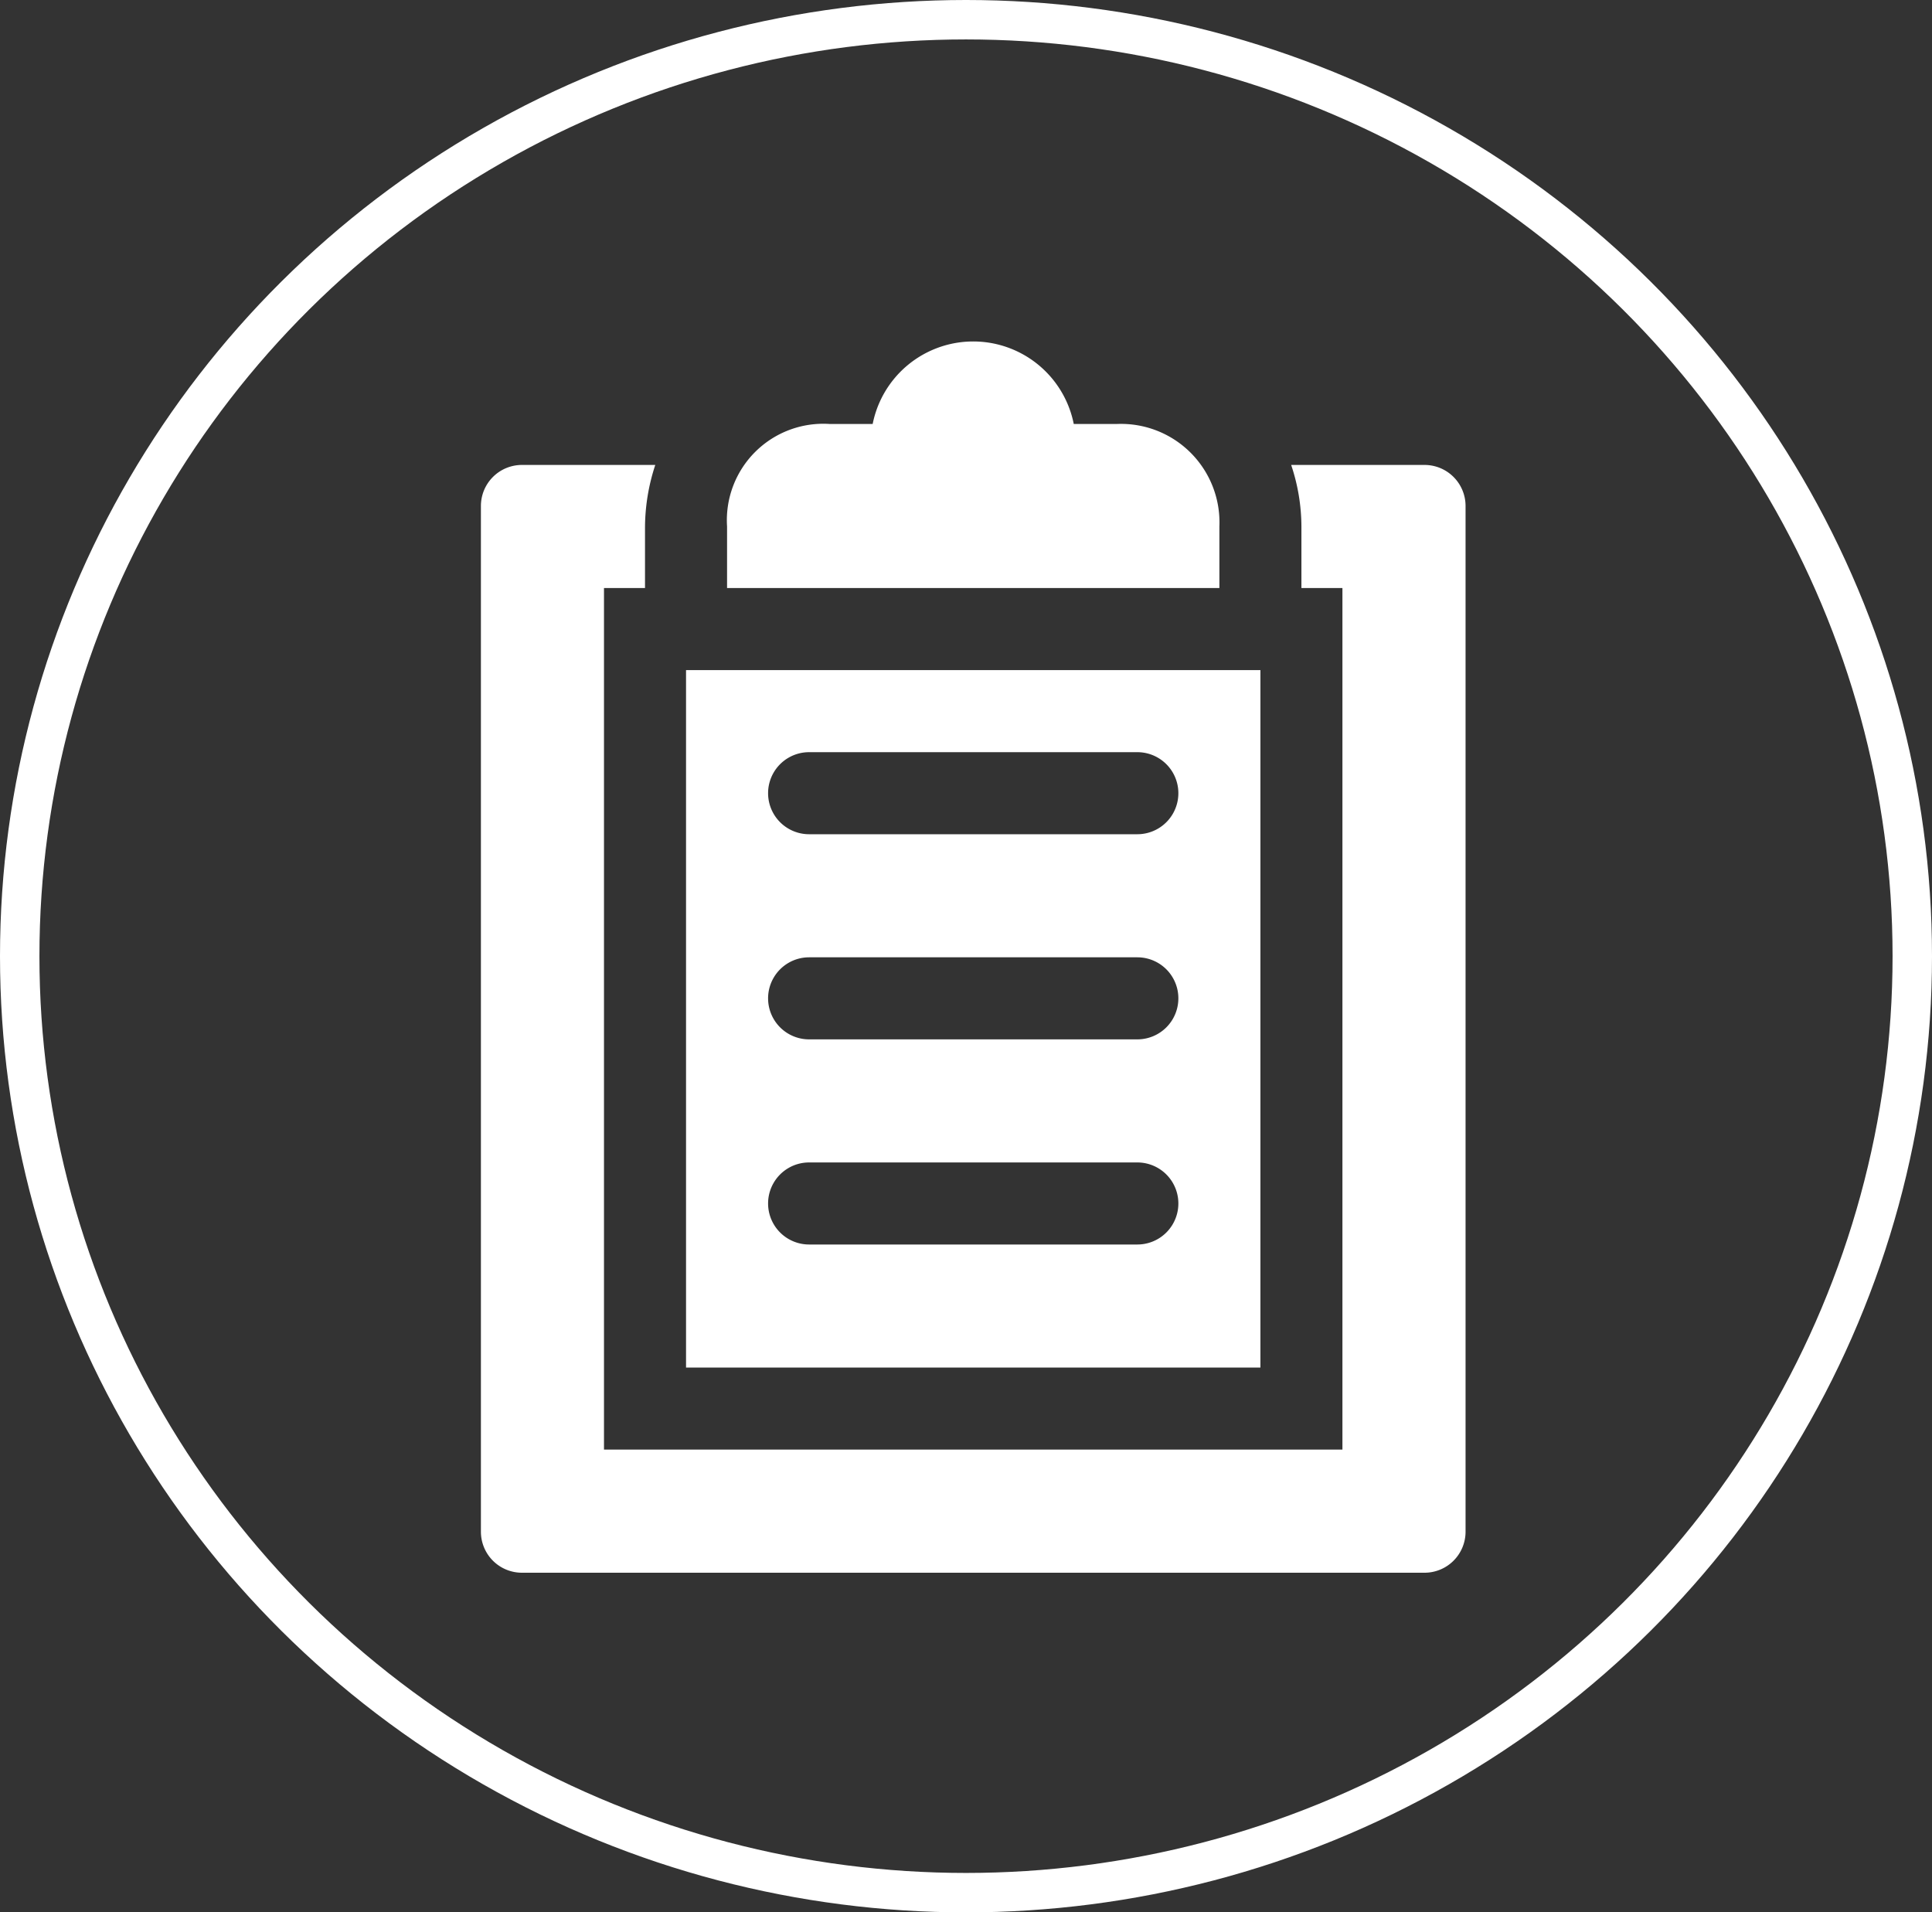
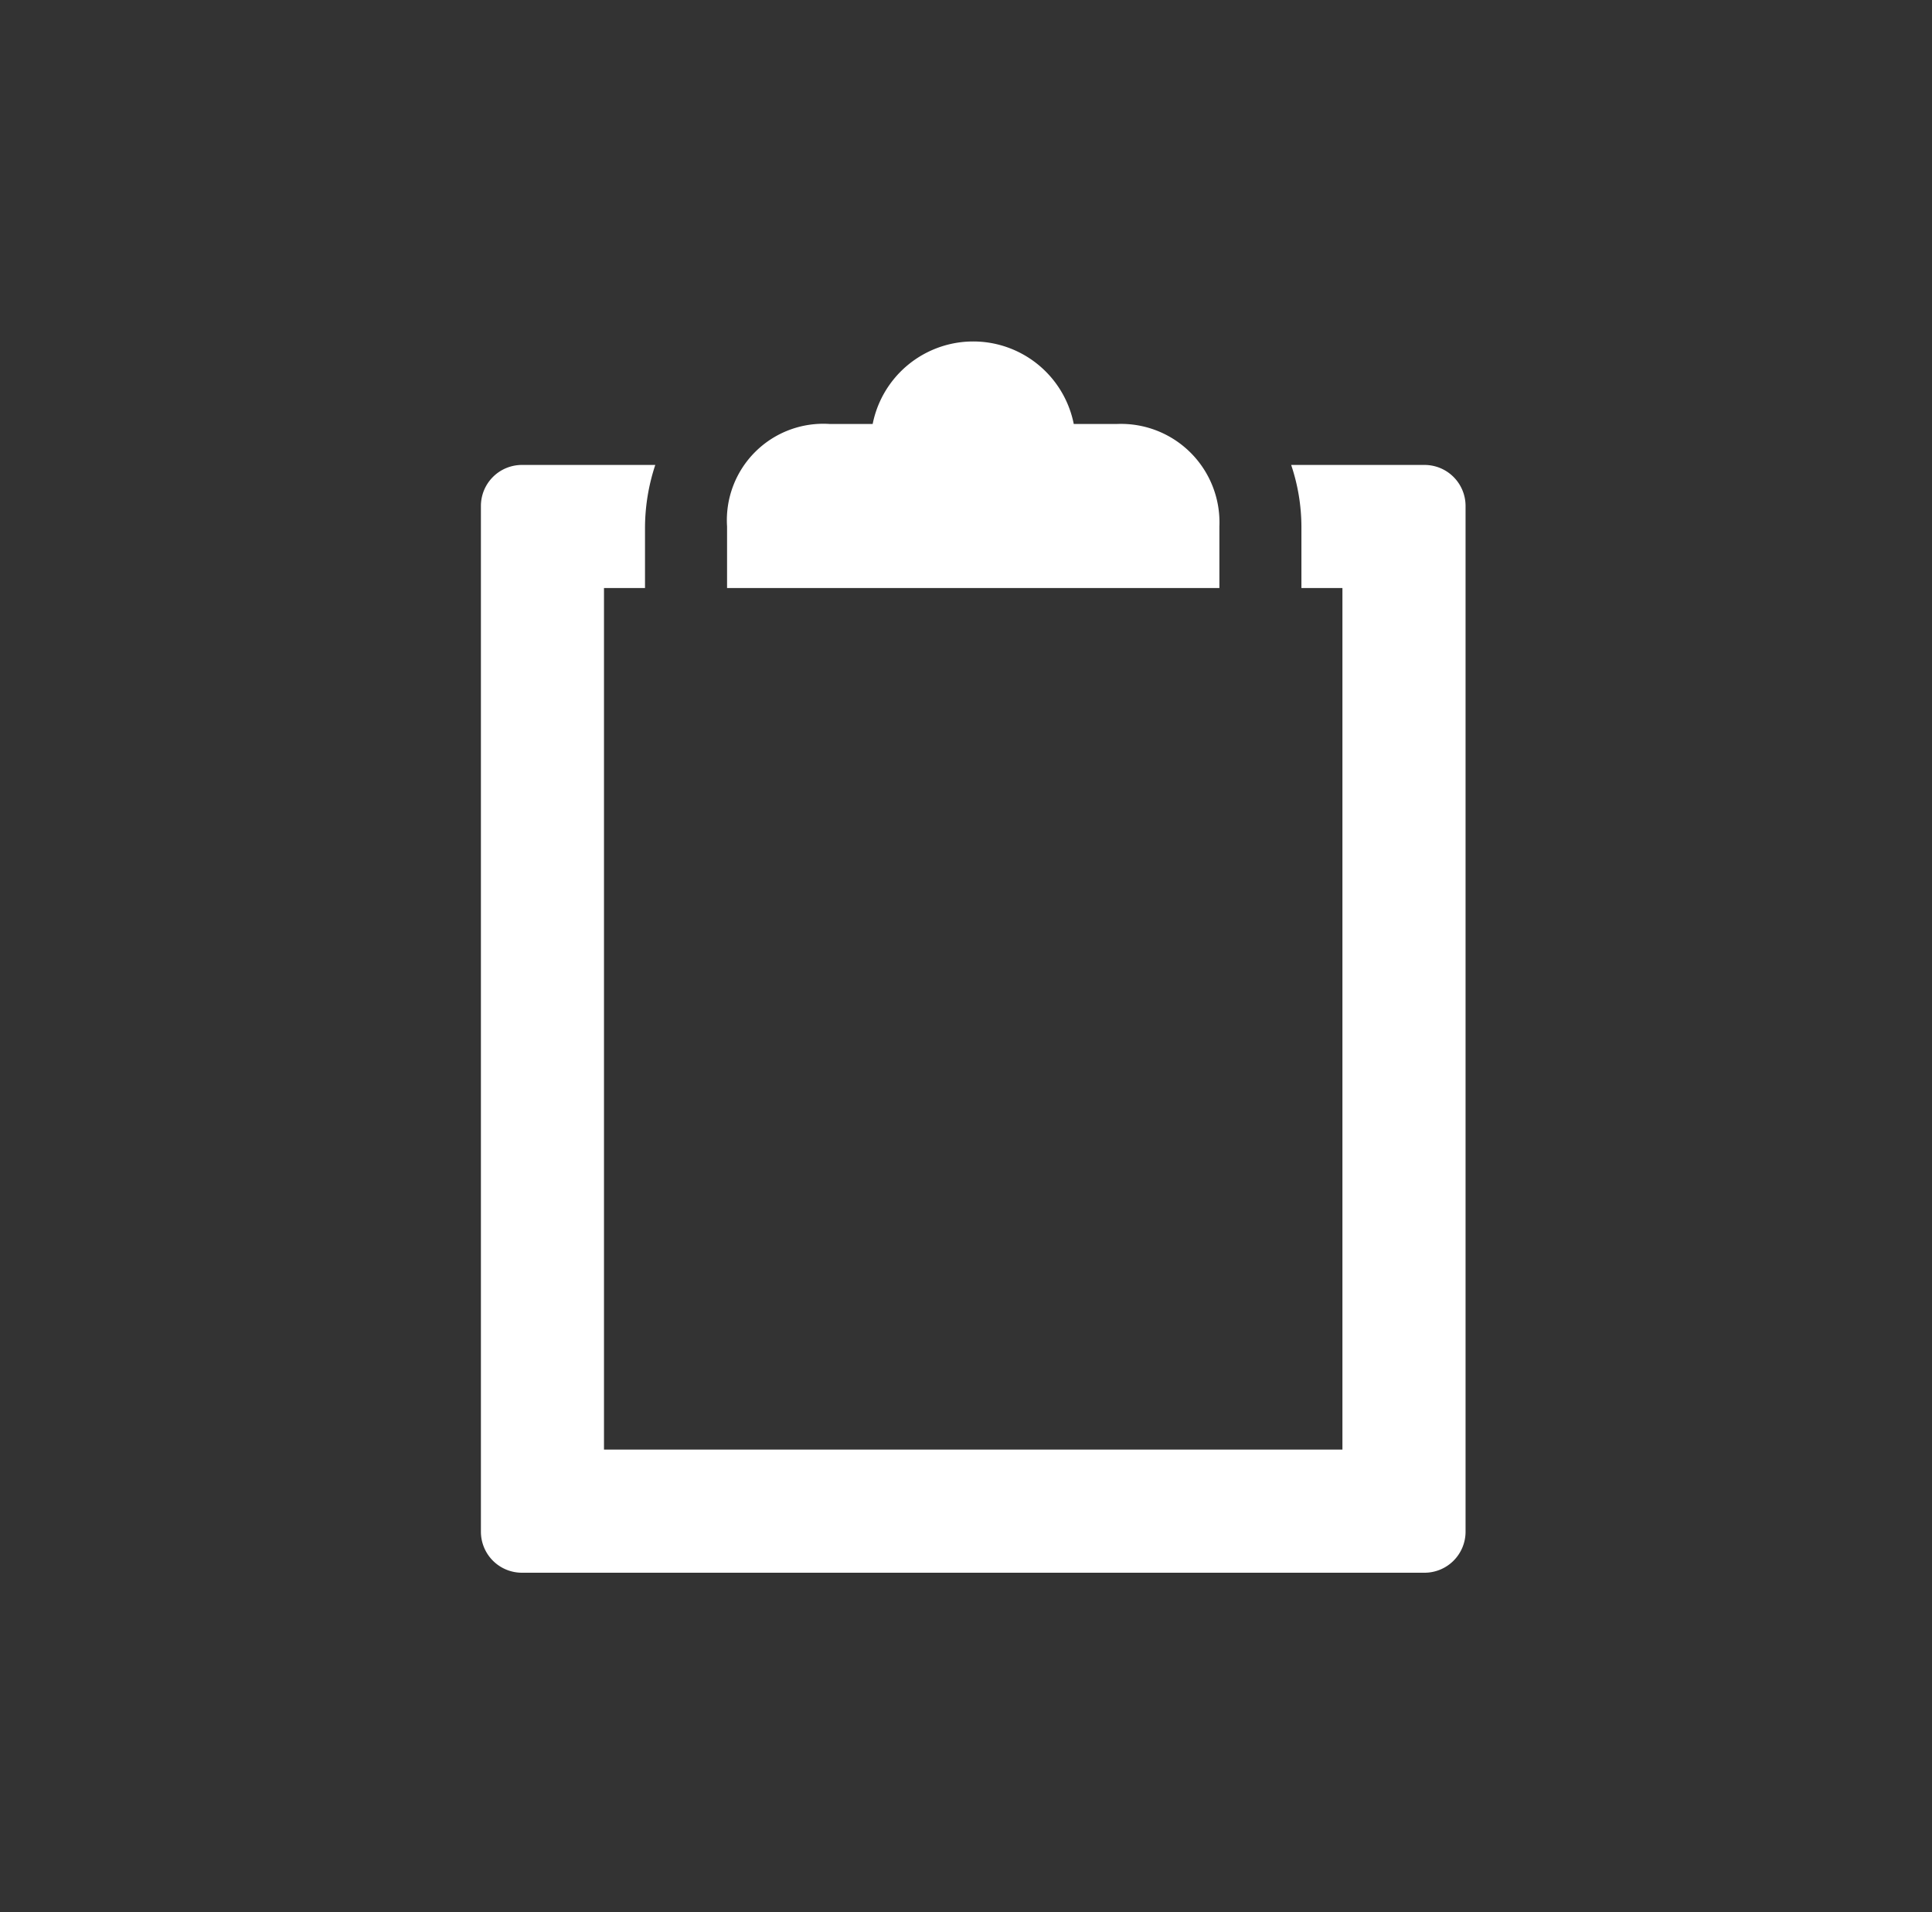
<svg xmlns="http://www.w3.org/2000/svg" width="98" height="97" viewBox="0 0 98 97">
  <rect x="0" y="0" width="98" height="97" fill="#333333" stroke="none" />
  <g id="icon_forms" transform="translate(0.492 0.155)">
    <g id="Ellipse_3" data-name="Ellipse 3" transform="translate(-0.492 -0.155)" fill="none" stroke="#fff" stroke-width="2">
      <ellipse cx="49" cy="48.5" rx="49" ry="48.5" stroke="none" />
-       <ellipse cx="49" cy="48.5" rx="48" ry="47.5" fill="none" />
    </g>
    <g id="applications" transform="translate(23.902 17.18)">
      <path id="layer2" d="M44.973,11.365a4.995,4.995,0,0,0-5.2-5.2H37.586a5.2,5.2,0,0,0-10.2,0H25.2a4.891,4.891,0,0,0-5.2,5.2v3.122H44.973Z" transform="translate(-7.514 -1.995)" fill="#fff" />
      <path id="layer2-2" data-name="layer2" d="M55.865,8H49.1a9.885,9.885,0,0,1,.52,3.122v3.122H51.7v43.7H14.243v-43.7h2.081V11.122A10.2,10.2,0,0,1,16.845,8H10.081A2.081,2.081,0,0,0,8,10.081V62.108a2.081,2.081,0,0,0,2.081,2.081H55.865a2.081,2.081,0,0,0,2.081-2.081V10.081A2.081,2.081,0,0,0,55.865,8Z" transform="translate(-8 -1.752)" fill="#fff" />
-       <path id="layer1" d="M18,18V53.378H47.135V18ZM40.892,47.135H24.243a2.081,2.081,0,1,1,0-4.162H40.892a2.081,2.081,0,1,1,0,4.162Zm0-10.405H24.243a2.081,2.081,0,1,1,0-4.162H40.892a2.081,2.081,0,1,1,0,4.162Zm0-10.405H24.243a2.081,2.081,0,1,1,0-4.162H40.892a2.081,2.081,0,1,1,0,4.162Z" transform="translate(-7.595 -1.346)" fill="#fff" />
    </g>
  </g>
</svg>